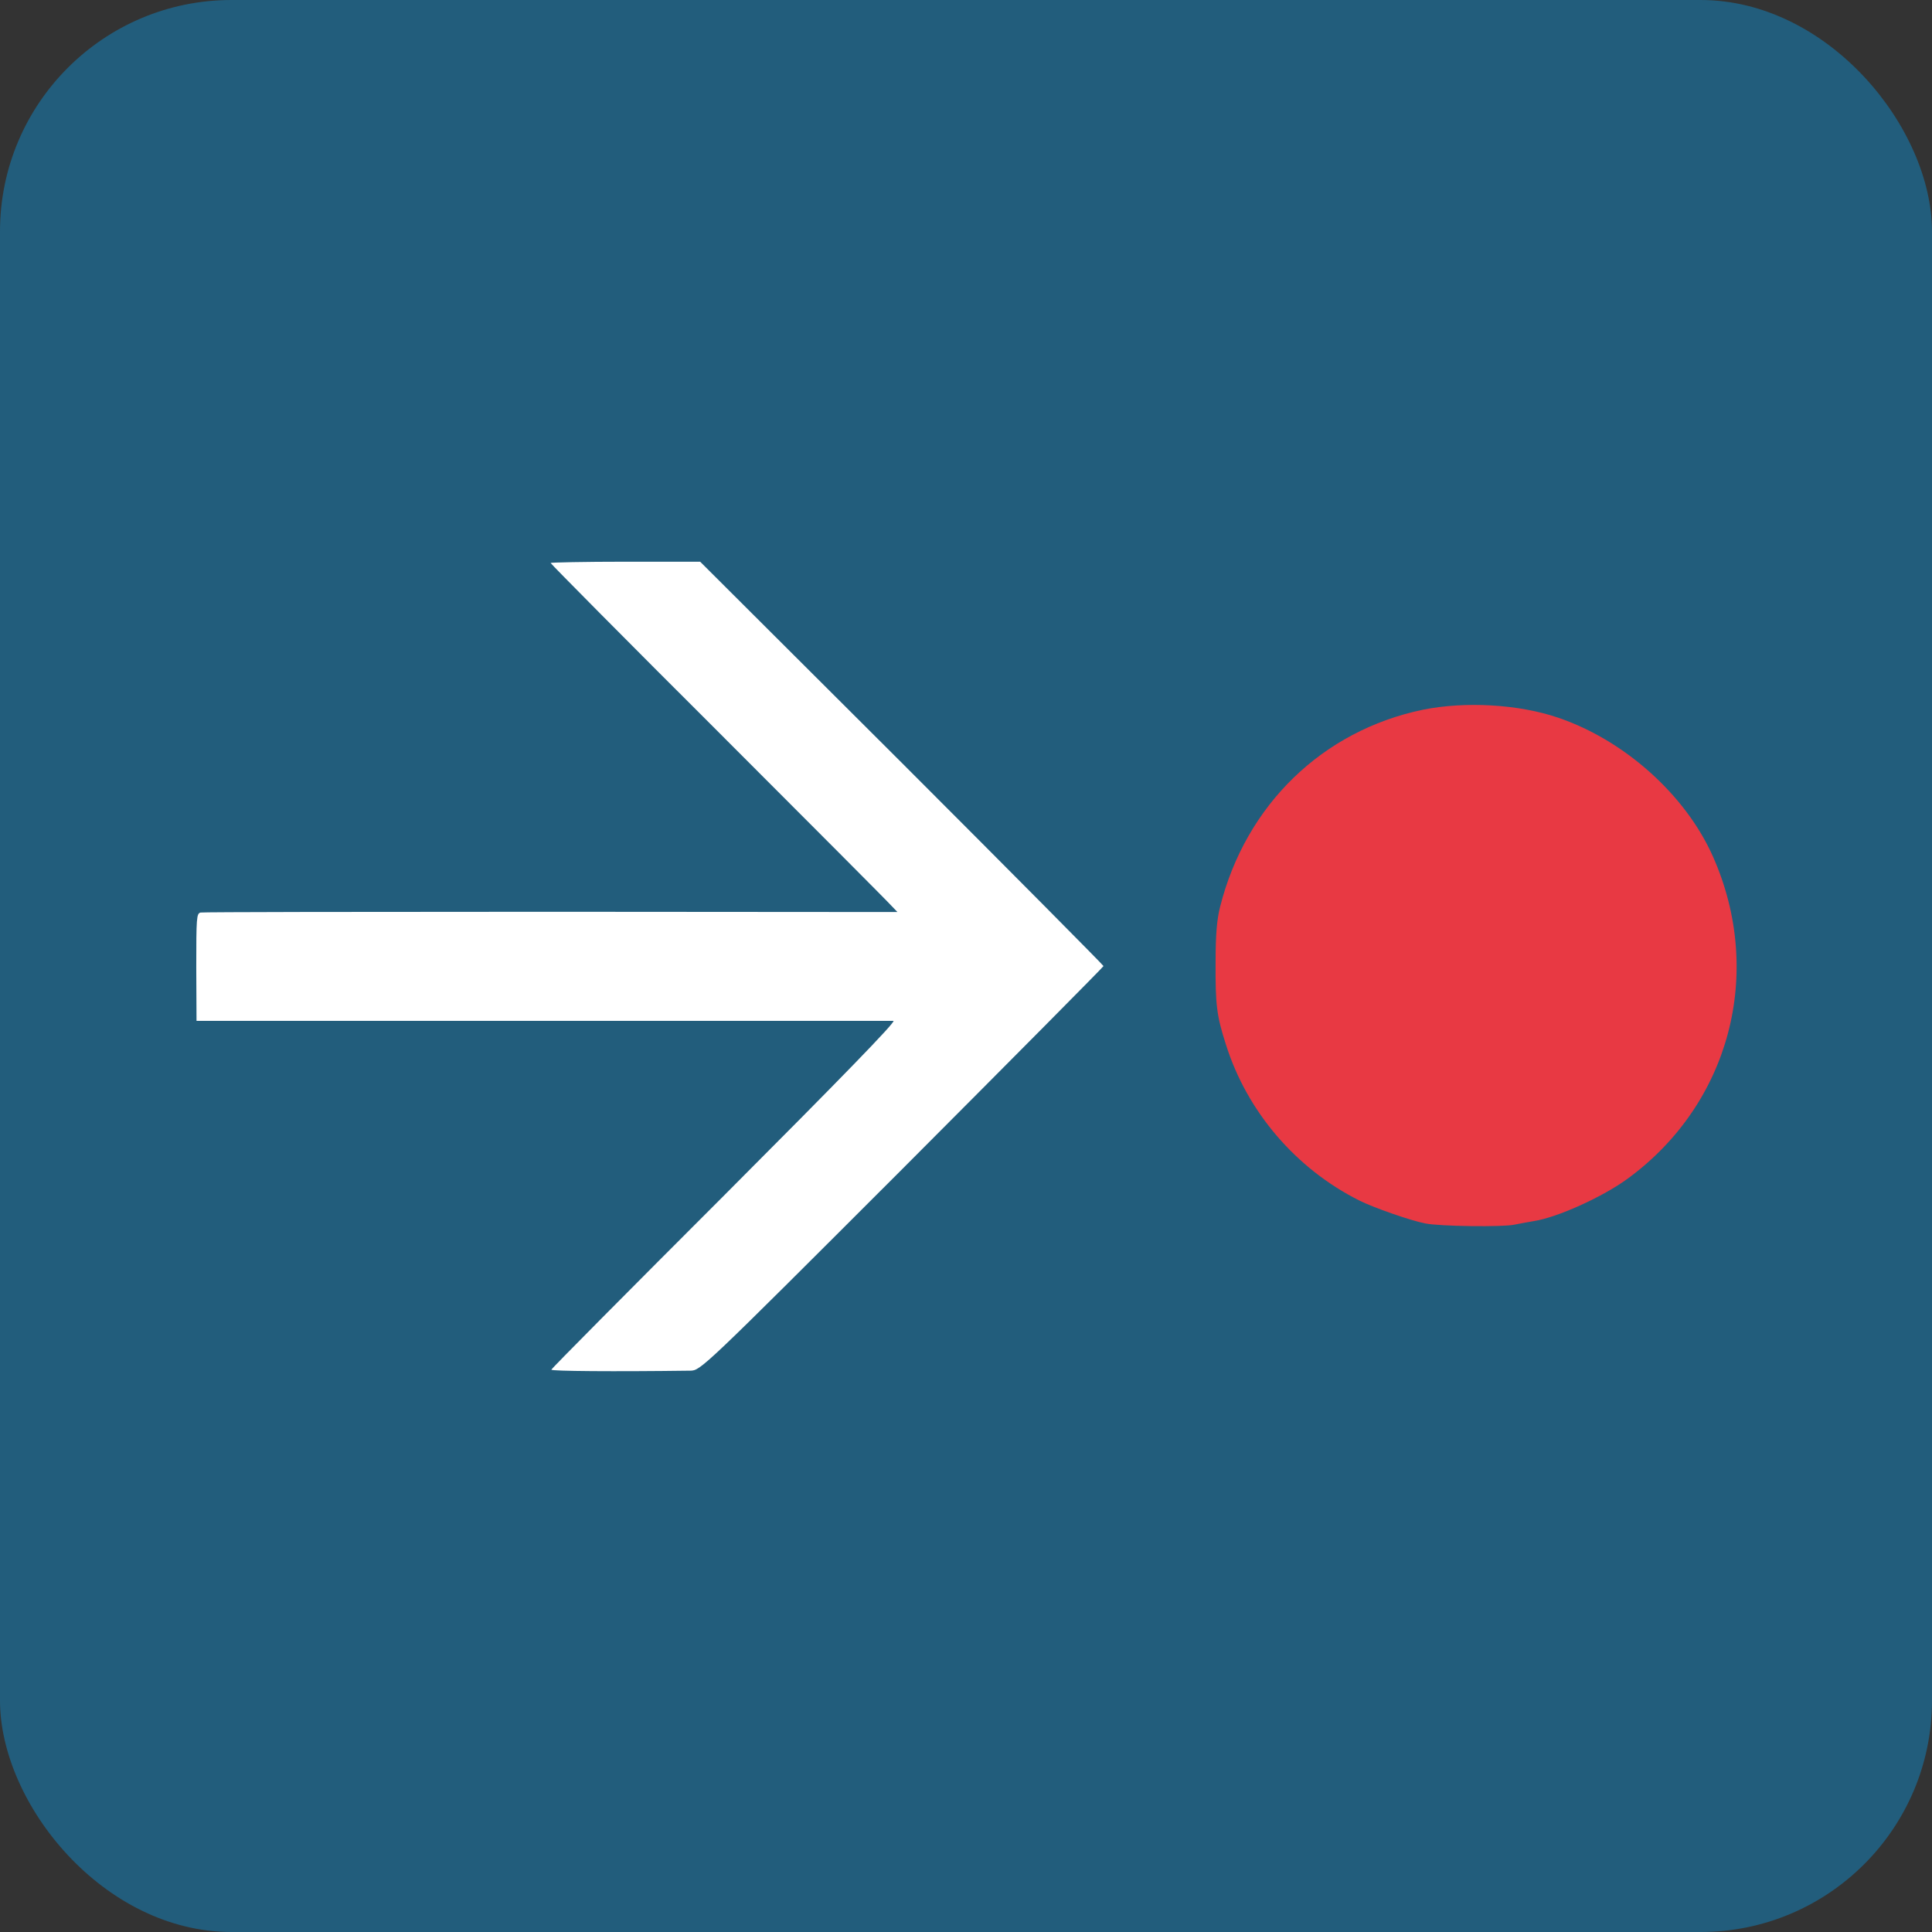
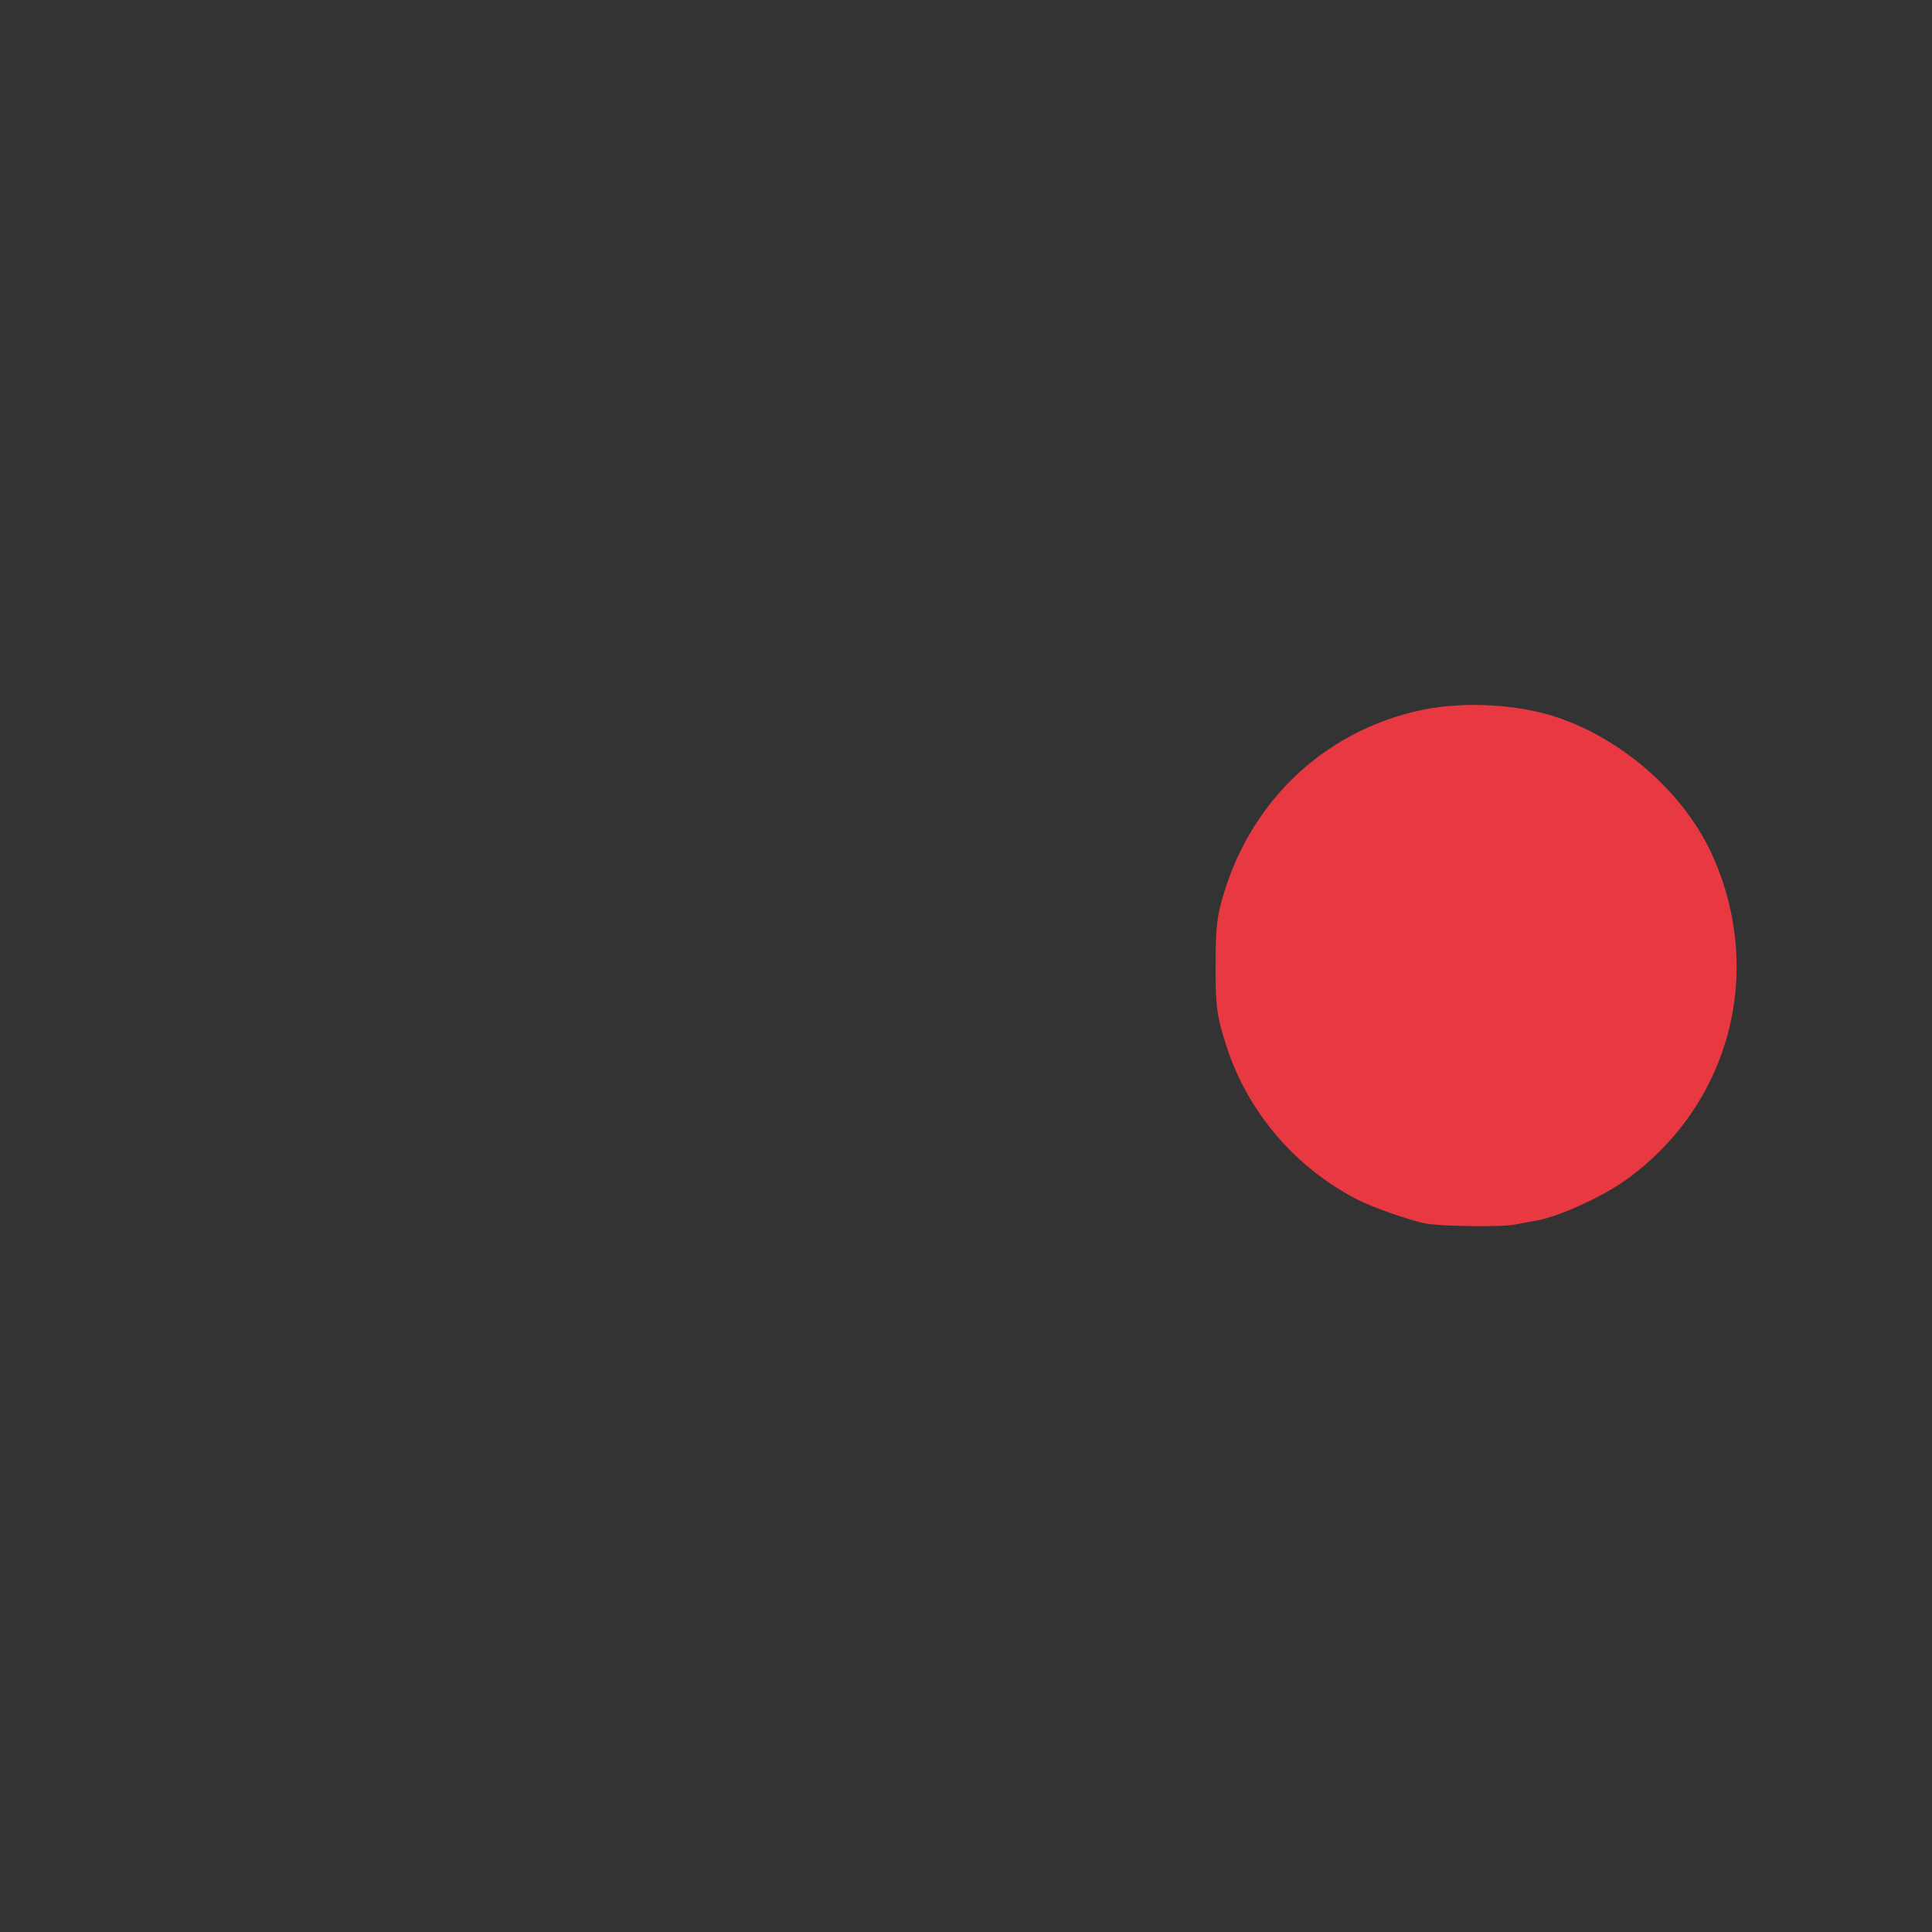
<svg xmlns="http://www.w3.org/2000/svg" width="512pt" height="512pt" preserveAspectRatio="xMidYMid" version="1.0" viewBox="0 0 512 512">
  <rect x="0" y="0" width="512" height="512" fill="#333333" stroke="none" />
-   <rect width="512" height="512" ry="61.348" style="fill:#225d7c;fill-opacity:1;stroke-width:1.425;stroke-linecap:round;stroke-linejoin:round" />
-   <path d="M183 192.7c0 .3 30 30.6 66.8 67.3 36.7 36.7 67.7 67.8 68.9 69.2l2.3 2.4-137.8-.1c-75.7 0-138.5.1-139.5.3-1.6.4-1.7 2.1-1.7 21.8l.1 21.3h277.3c1.3.1-20.9 22.9-66.9 69-37.9 37.9-69.1 69.3-69.2 69.8-.2.6 24.8.8 55.3.4 4.1-.1 4.5-.4 84.3-80.2 44-44.1 80.1-80.5 80.1-80.8s-36.1-36.7-80.2-80.8l-80.3-80.1h-29.7c-16.4 0-29.8.3-29.8.5" style="fill:#fff;stroke:none;stroke-width:.1" transform="translate(24.043 20.852)scale(.666)" />
  <path d="M530.1 251.1c-40 8.3-70.5 37.9-80.7 78.4-1.3 5.1-1.8 11.1-1.8 22-.1 17 .4 21.3 4.1 32.8 8.4 26.7 27.8 49.4 53.1 62.1 5.6 2.8 20.4 8 26.2 9.1 5.6 1.2 31.1 1.5 35.5.5 2.2-.4 5.6-1.1 7.6-1.4 9.4-1.4 27.7-9.7 37.6-17 40.6-29.8 54.3-81.9 33.8-128.1-10.9-24.5-35.1-46.2-61.5-55.2-15.7-5.4-37.1-6.6-53.9-3.2" style="fill:#e83943;fill-opacity:1;stroke:none;stroke-width:.1" transform="translate(24.043 20.852)scale(.666)" />
</svg>